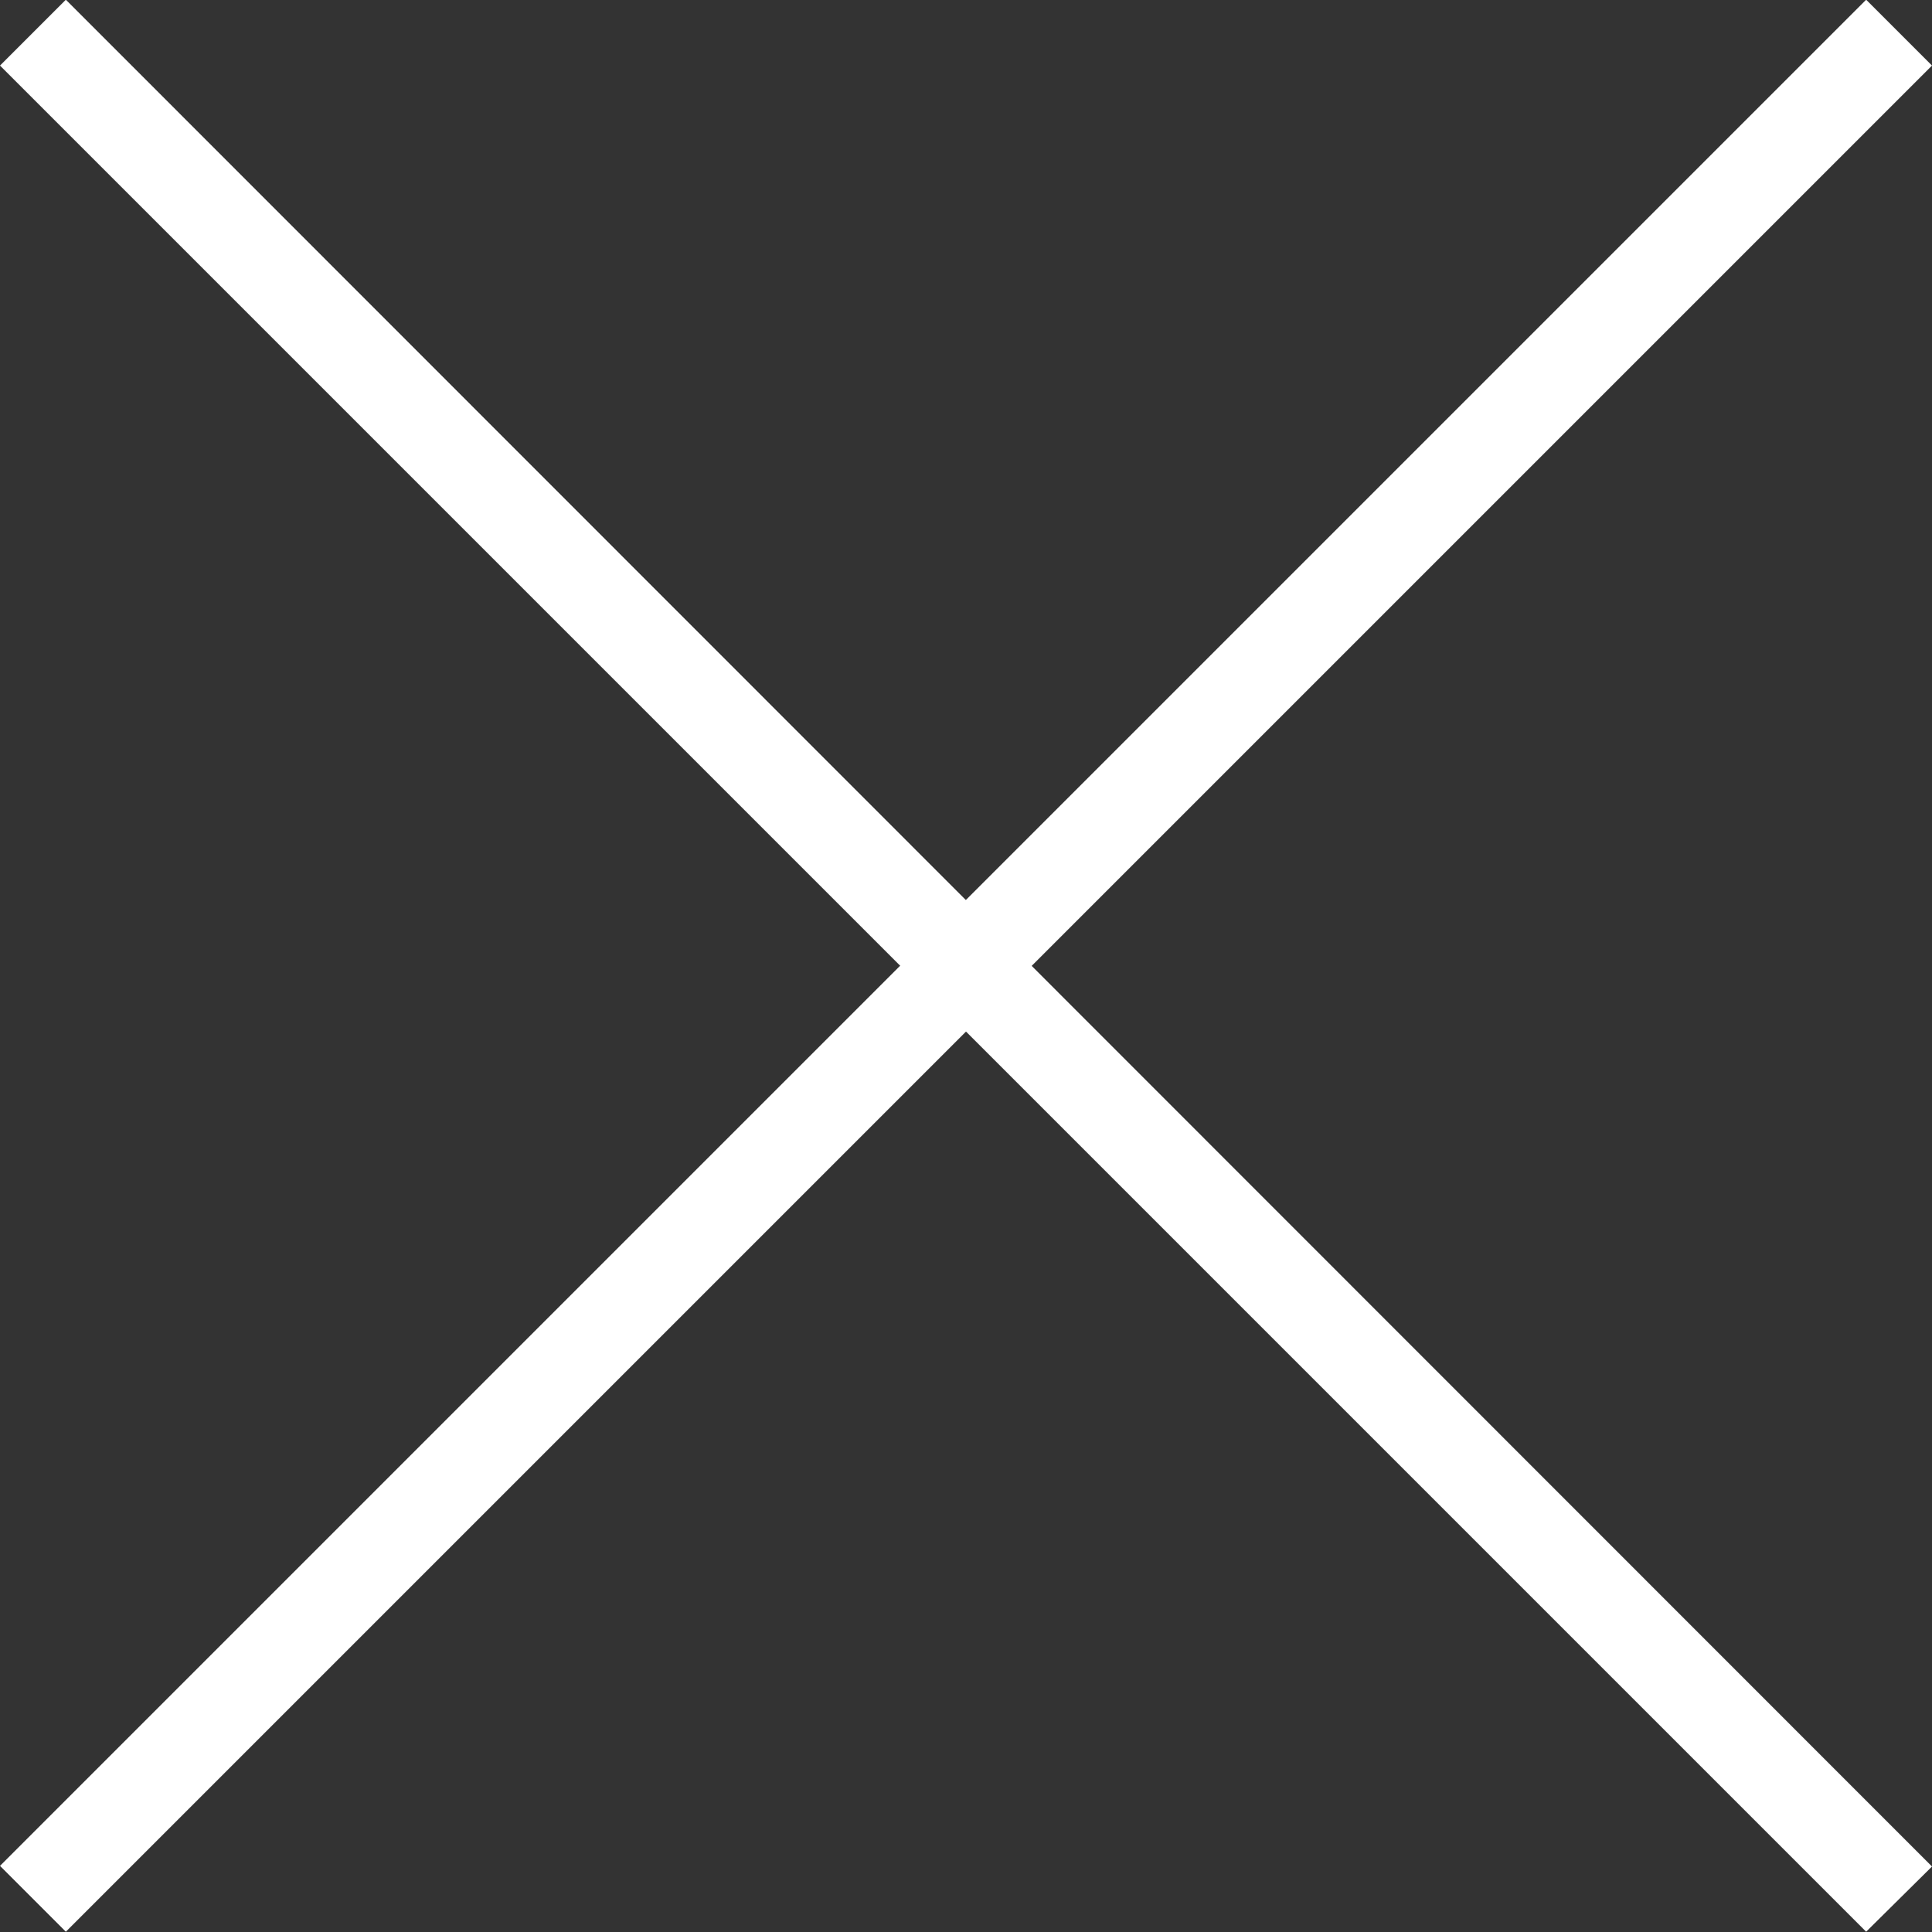
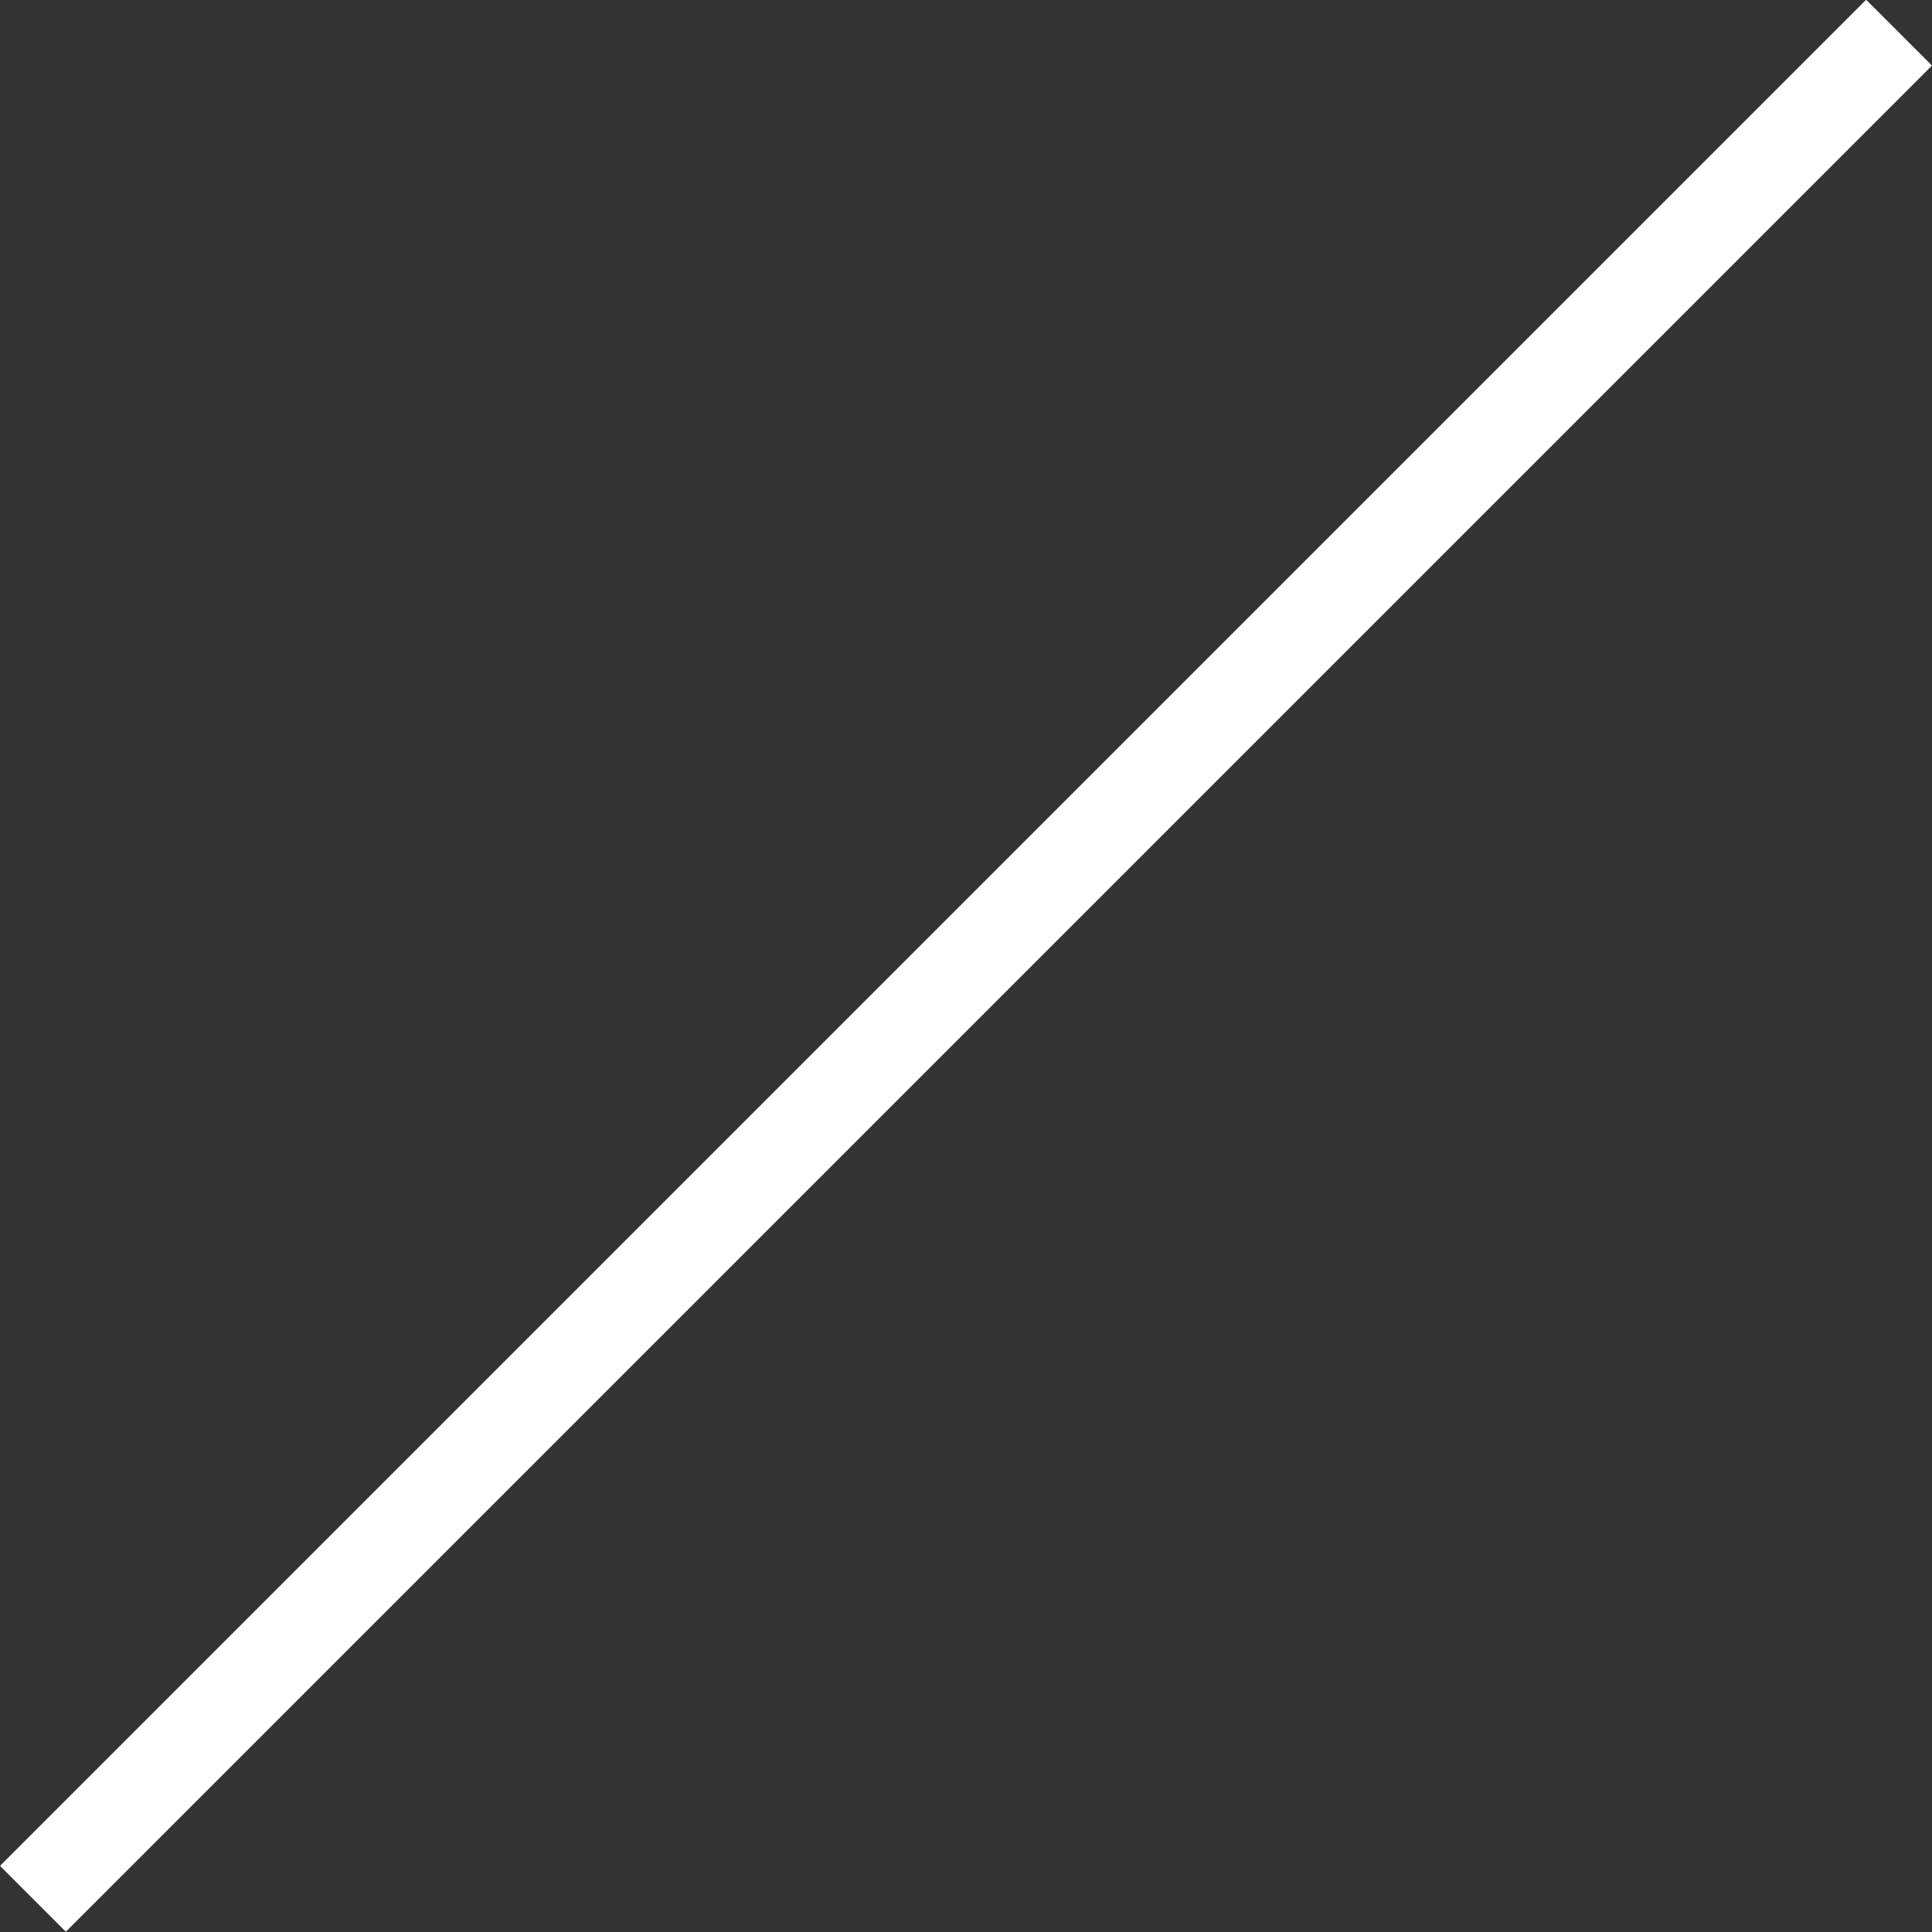
<svg xmlns="http://www.w3.org/2000/svg" width="20.741" height="20.741" viewBox="0 0 20.741 20.741">
  <rect x="0" y="0" width="20.741" height="20.741" fill="#333333" stroke="none" />
  <g transform="translate(-1063.012 -65.262)">
    <path d="M6219.156,94l-.707-.707,20.034-20.034.707.707Z" transform="translate(-5155.437 -8)" fill="#fff" />
-     <path d="M6238.483,94l-20.034-20.034.707-.707L6239.19,93.3Z" transform="translate(-5155.437 -8)" fill="#fff" />
  </g>
</svg>